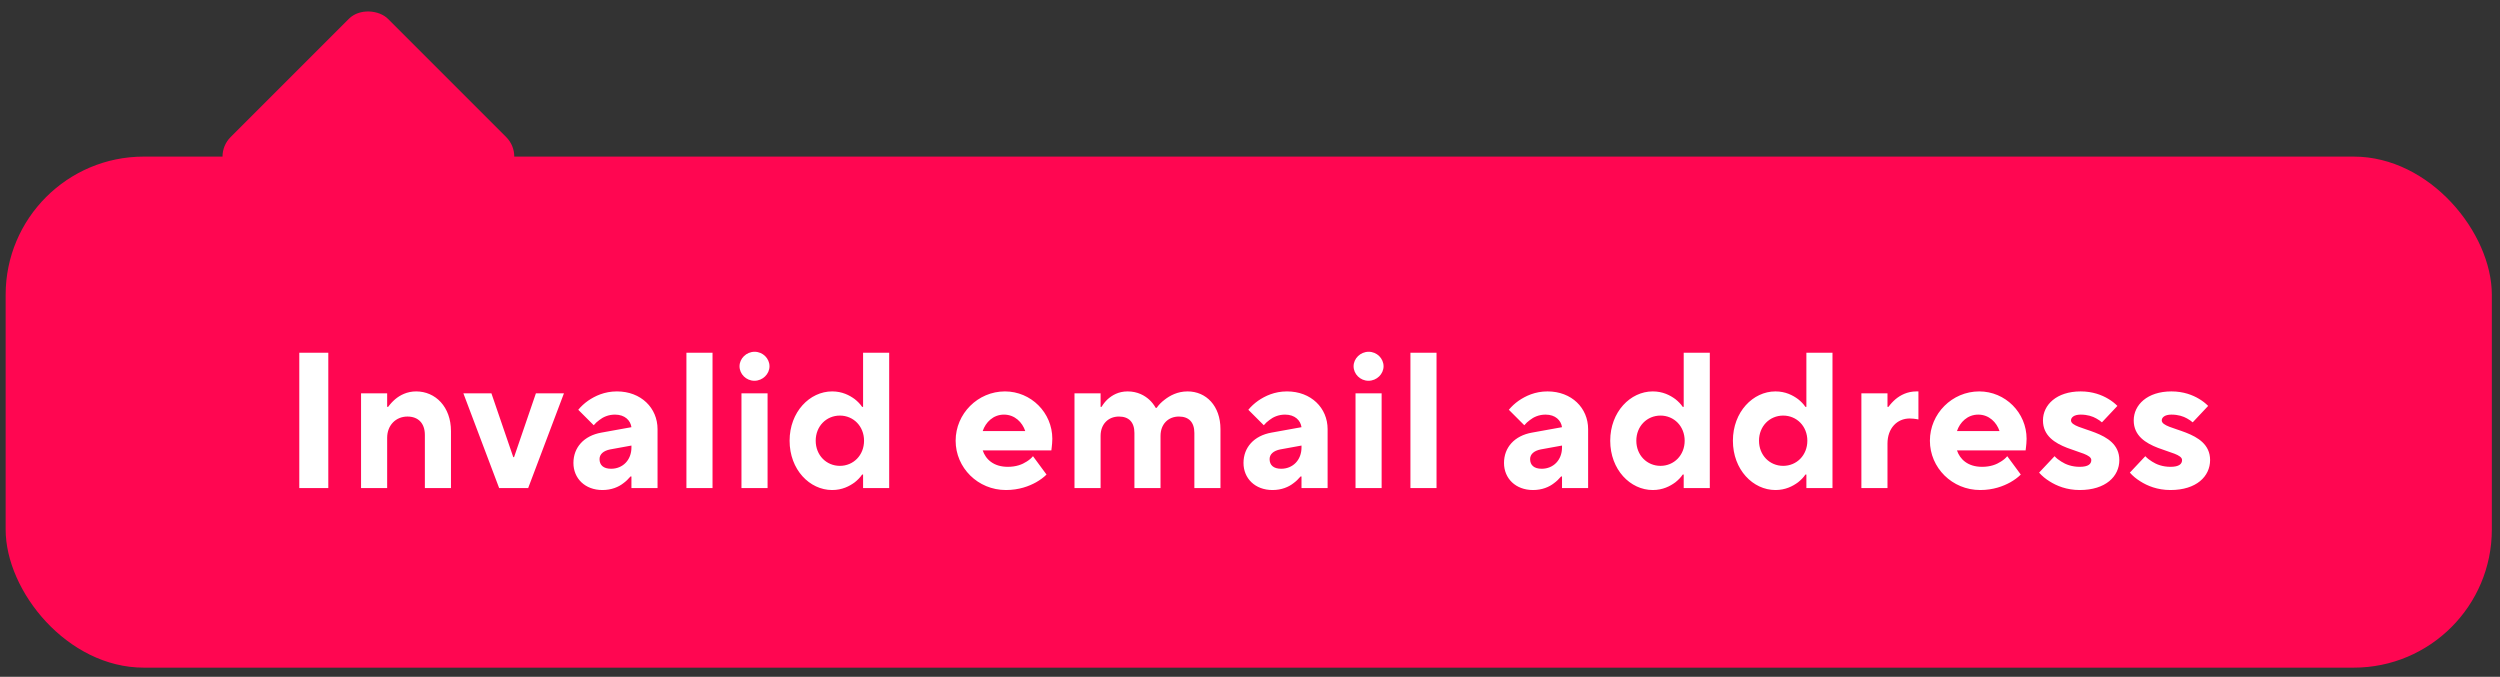
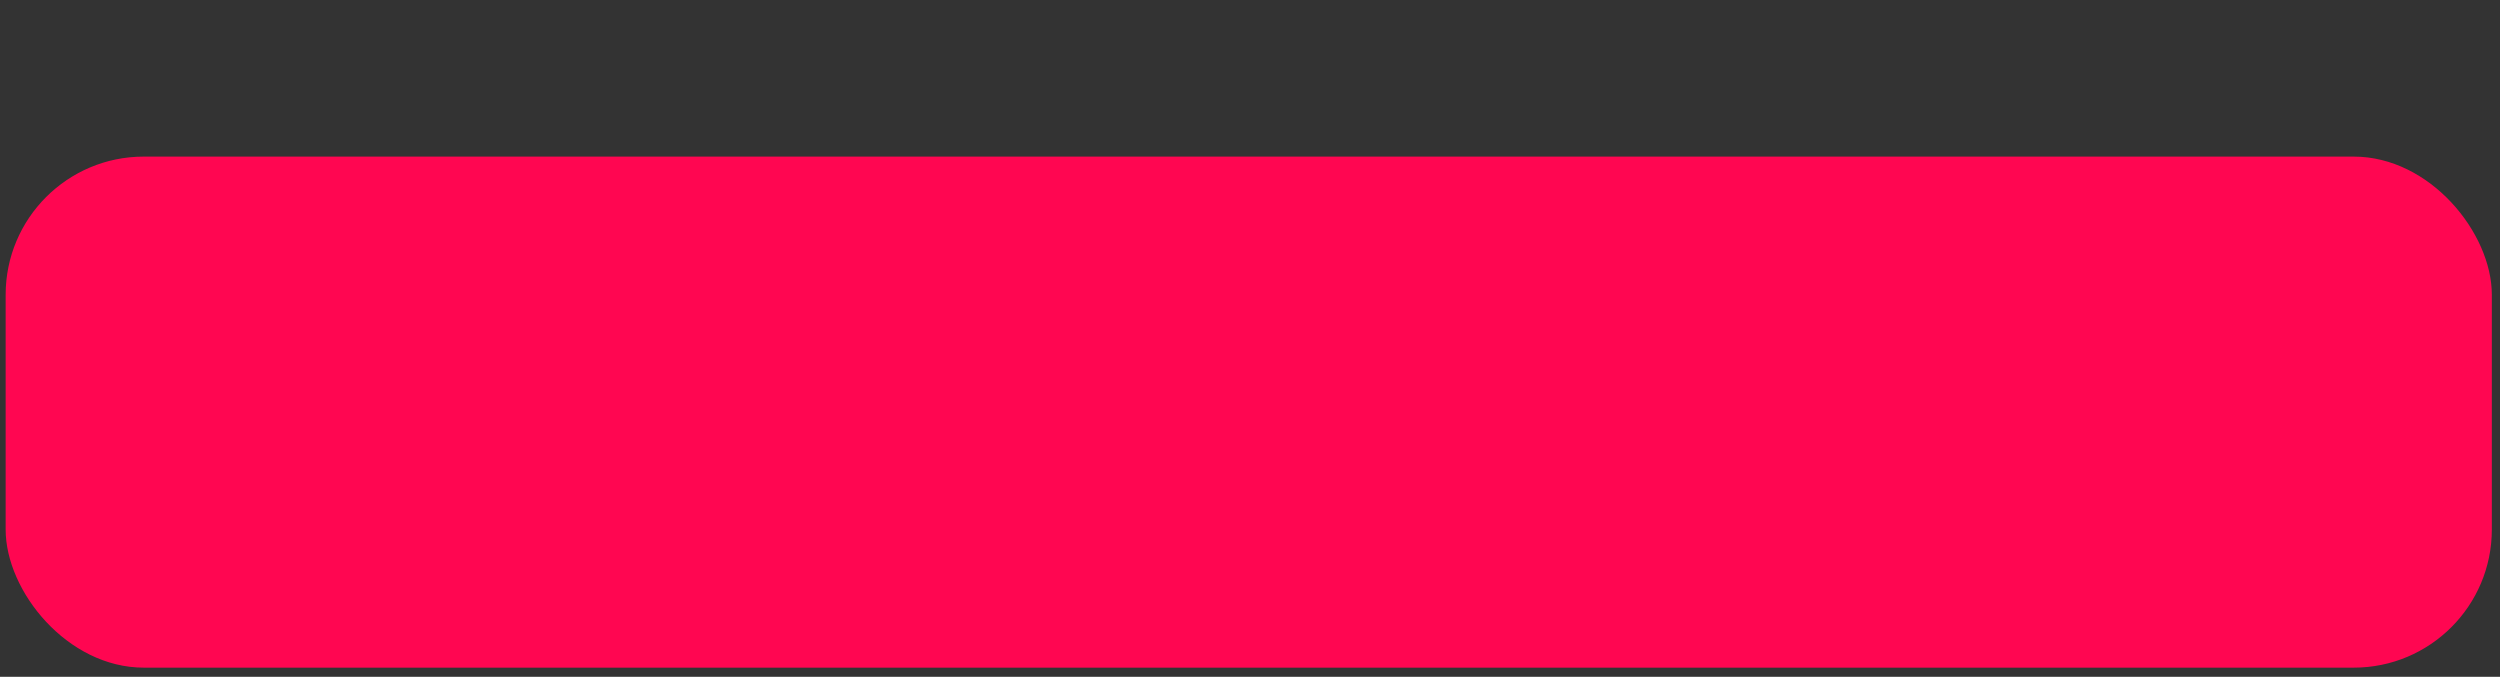
<svg xmlns="http://www.w3.org/2000/svg" width="181" height="49" viewBox="0 0 181 49" fill="none">
  <rect x="0" y="0" width="181" height="49" fill="#333333" stroke="none" />
  <rect x="0.409" y="11.338" width="180" height="37" rx="10" fill="#FF0651" />
-   <path d="M21.669 35.338V25.538H23.769V35.338H21.669ZM26.14 35.338V28.478H28.03V29.458H28.1C28.254 29.248 28.422 29.066 28.618 28.898C28.954 28.618 29.458 28.338 30.13 28.338C31.53 28.338 32.65 29.458 32.65 31.208V35.338H30.76V31.488C30.76 30.648 30.284 30.158 29.5 30.158C28.66 30.158 28.03 30.788 28.03 31.698V35.338H26.14ZM36.139 35.338L33.549 28.478H35.579L37.161 33.098H37.217L38.799 28.478H40.829L38.239 35.338H36.139ZM45.716 35.338V34.498H45.646C45.492 34.68 45.324 34.848 45.128 34.988C44.792 35.254 44.274 35.478 43.616 35.478C42.356 35.478 41.516 34.638 41.516 33.518C41.516 32.398 42.272 31.544 43.546 31.32L45.716 30.928C45.646 30.438 45.24 30.018 44.526 30.018C44.036 30.018 43.658 30.2 43.392 30.41C43.238 30.522 43.098 30.648 42.986 30.788L41.866 29.668C42.062 29.43 42.3 29.206 42.58 29.01C43.07 28.674 43.756 28.338 44.666 28.338C46.416 28.338 47.606 29.542 47.606 31.068V35.338H45.716ZM45.716 32.398V32.258L44.176 32.538C43.686 32.636 43.406 32.888 43.406 33.238C43.406 33.672 43.686 33.938 44.246 33.938C45.086 33.938 45.716 33.308 45.716 32.398ZM49.697 35.338V25.538H51.587V35.338H49.697ZM53.682 35.338V28.478H55.572V35.338H53.682ZM53.542 26.518C53.542 25.958 54.032 25.468 54.634 25.468C55.236 25.468 55.712 25.958 55.712 26.518C55.712 27.078 55.222 27.568 54.62 27.568C54.018 27.568 53.542 27.078 53.542 26.518ZM62.487 35.338V34.358H62.417C62.277 34.568 62.095 34.75 61.885 34.918C61.507 35.198 60.975 35.478 60.247 35.478C58.623 35.478 57.167 34.008 57.167 31.908C57.167 29.822 58.623 28.338 60.247 28.338C60.975 28.338 61.507 28.618 61.885 28.898C62.095 29.066 62.277 29.248 62.417 29.458H62.487V25.538H64.377V35.338H62.487ZM60.807 33.728C61.787 33.728 62.557 32.958 62.557 31.908C62.557 30.858 61.787 30.088 60.807 30.088C59.827 30.088 59.057 30.858 59.057 31.908C59.057 32.958 59.827 33.728 60.807 33.728ZM74.788 33.028L75.768 34.358C75.558 34.568 75.306 34.75 75.012 34.918C74.508 35.198 73.78 35.478 72.828 35.478C70.798 35.478 69.188 33.868 69.188 31.908C69.188 29.948 70.798 28.338 72.758 28.338C74.648 28.338 76.188 29.878 76.188 31.768C76.188 32.034 76.16 32.216 76.146 32.37L76.118 32.608H71.148C71.358 33.238 71.918 33.798 72.968 33.798C73.57 33.798 74.004 33.63 74.326 33.42C74.508 33.308 74.662 33.182 74.788 33.028ZM71.148 31.208H74.228C74.018 30.578 73.472 30.018 72.688 30.018C71.904 30.018 71.358 30.578 71.148 31.208ZM77.793 35.338V28.478H79.683V29.458H79.752C79.879 29.248 80.019 29.066 80.201 28.898C80.522 28.618 80.971 28.338 81.642 28.338C82.371 28.338 82.888 28.646 83.21 28.94C83.392 29.108 83.546 29.304 83.672 29.528H83.743C83.897 29.304 84.093 29.108 84.317 28.94C84.695 28.646 85.24 28.338 85.983 28.338C87.326 28.338 88.362 29.388 88.362 31.068V35.338H86.472V31.348C86.472 30.564 86.067 30.158 85.353 30.158C84.569 30.158 84.022 30.718 84.022 31.558V35.338H82.132V31.348C82.132 30.564 81.727 30.158 81.013 30.158C80.228 30.158 79.683 30.718 79.683 31.558V35.338H77.793ZM94.229 35.338V34.498H94.159C94.005 34.68 93.837 34.848 93.641 34.988C93.305 35.254 92.787 35.478 92.129 35.478C90.869 35.478 90.029 34.638 90.029 33.518C90.029 32.398 90.785 31.544 92.059 31.32L94.229 30.928C94.159 30.438 93.753 30.018 93.039 30.018C92.549 30.018 92.171 30.2 91.905 30.41C91.751 30.522 91.611 30.648 91.499 30.788L90.379 29.668C90.575 29.43 90.813 29.206 91.093 29.01C91.583 28.674 92.269 28.338 93.179 28.338C94.929 28.338 96.119 29.542 96.119 31.068V35.338H94.229ZM94.229 32.398V32.258L92.689 32.538C92.199 32.636 91.919 32.888 91.919 33.238C91.919 33.672 92.199 33.938 92.759 33.938C93.599 33.938 94.229 33.308 94.229 32.398ZM98.14 35.338V28.478H100.03V35.338H98.14ZM98 26.518C98 25.958 98.49 25.468 99.092 25.468C99.694 25.468 100.17 25.958 100.17 26.518C100.17 27.078 99.68 27.568 99.078 27.568C98.476 27.568 98 27.078 98 26.518ZM102.115 35.338V25.538H104.005V35.338H102.115ZM113.09 35.338V34.498H113.02C112.866 34.68 112.698 34.848 112.502 34.988C112.166 35.254 111.648 35.478 110.99 35.478C109.73 35.478 108.89 34.638 108.89 33.518C108.89 32.398 109.646 31.544 110.92 31.32L113.09 30.928C113.02 30.438 112.614 30.018 111.9 30.018C111.41 30.018 111.032 30.2 110.766 30.41C110.612 30.522 110.472 30.648 110.36 30.788L109.24 29.668C109.436 29.43 109.674 29.206 109.954 29.01C110.444 28.674 111.13 28.338 112.04 28.338C113.79 28.338 114.98 29.542 114.98 31.068V35.338H113.09ZM113.09 32.398V32.258L111.55 32.538C111.06 32.636 110.78 32.888 110.78 33.238C110.78 33.672 111.06 33.938 111.62 33.938C112.46 33.938 113.09 33.308 113.09 32.398ZM121.9 35.338V34.358H121.83C121.69 34.568 121.508 34.75 121.298 34.918C120.92 35.198 120.388 35.478 119.66 35.478C118.036 35.478 116.58 34.008 116.58 31.908C116.58 29.822 118.036 28.338 119.66 28.338C120.388 28.338 120.92 28.618 121.298 28.898C121.508 29.066 121.69 29.248 121.83 29.458H121.9V25.538H123.79V35.338H121.9ZM120.22 33.728C121.2 33.728 121.97 32.958 121.97 31.908C121.97 30.858 121.2 30.088 120.22 30.088C119.24 30.088 118.47 30.858 118.47 31.908C118.47 32.958 119.24 33.728 120.22 33.728ZM130.782 35.338V34.358H130.712C130.572 34.568 130.39 34.75 130.18 34.918C129.802 35.198 129.27 35.478 128.542 35.478C126.918 35.478 125.462 34.008 125.462 31.908C125.462 29.822 126.918 28.338 128.542 28.338C129.27 28.338 129.802 28.618 130.18 28.898C130.39 29.066 130.572 29.248 130.712 29.458H130.782V25.538H132.672V35.338H130.782ZM129.102 33.728C130.082 33.728 130.852 32.958 130.852 31.908C130.852 30.858 130.082 30.088 129.102 30.088C128.122 30.088 127.352 30.858 127.352 31.908C127.352 32.958 128.122 33.728 129.102 33.728ZM134.764 35.338V28.478H136.654V29.458H136.724C136.878 29.248 137.046 29.066 137.242 28.898C137.578 28.618 138.082 28.338 138.754 28.338H138.894V30.368L138.74 30.34C138.628 30.326 138.474 30.298 138.264 30.298C137.354 30.298 136.654 30.998 136.654 32.118V35.338H134.764ZM145.325 33.028L146.305 34.358C146.095 34.568 145.843 34.75 145.549 34.918C145.045 35.198 144.317 35.478 143.365 35.478C141.335 35.478 139.725 33.868 139.725 31.908C139.725 29.948 141.335 28.338 143.295 28.338C145.185 28.338 146.725 29.878 146.725 31.768C146.725 32.034 146.697 32.216 146.683 32.37L146.655 32.608H141.685C141.895 33.238 142.455 33.798 143.505 33.798C144.107 33.798 144.541 33.63 144.863 33.42C145.045 33.308 145.199 33.182 145.325 33.028ZM141.685 31.208H144.765C144.555 30.578 144.009 30.018 143.225 30.018C142.441 30.018 141.895 30.578 141.685 31.208ZM147.63 34.218L148.75 33.028C148.89 33.182 149.058 33.308 149.24 33.42C149.562 33.63 150.01 33.798 150.57 33.798C151.2 33.798 151.41 33.588 151.41 33.308C151.41 32.538 147.91 32.678 147.91 30.438C147.91 29.318 148.89 28.338 150.64 28.338C151.522 28.338 152.18 28.604 152.628 28.87C152.894 29.024 153.118 29.206 153.3 29.388L152.18 30.578C152.068 30.48 151.928 30.382 151.774 30.298C151.508 30.144 151.13 30.018 150.64 30.018C150.15 30.018 149.94 30.228 149.94 30.438C149.94 31.208 153.44 31.068 153.44 33.308C153.44 34.484 152.46 35.478 150.57 35.478C149.618 35.478 148.89 35.17 148.386 34.848C148.092 34.666 147.84 34.456 147.63 34.218ZM154.201 34.218L155.321 33.028C155.461 33.182 155.629 33.308 155.811 33.42C156.133 33.63 156.581 33.798 157.141 33.798C157.771 33.798 157.981 33.588 157.981 33.308C157.981 32.538 154.481 32.678 154.481 30.438C154.481 29.318 155.461 28.338 157.211 28.338C158.093 28.338 158.751 28.604 159.199 28.87C159.465 29.024 159.689 29.206 159.871 29.388L158.751 30.578C158.639 30.48 158.499 30.382 158.345 30.298C158.079 30.144 157.701 30.018 157.211 30.018C156.721 30.018 156.511 30.228 156.511 30.438C156.511 31.208 160.011 31.068 160.011 33.308C160.011 34.484 159.031 35.478 157.141 35.478C156.189 35.478 155.461 35.17 154.957 34.848C154.663 34.666 154.411 34.456 154.201 34.218Z" fill="white" />
-   <rect x="15.282" y="11.338" width="16.108" height="16.108" rx="2" transform="rotate(-45 15.282 11.338)" fill="#FF0651" />
</svg>